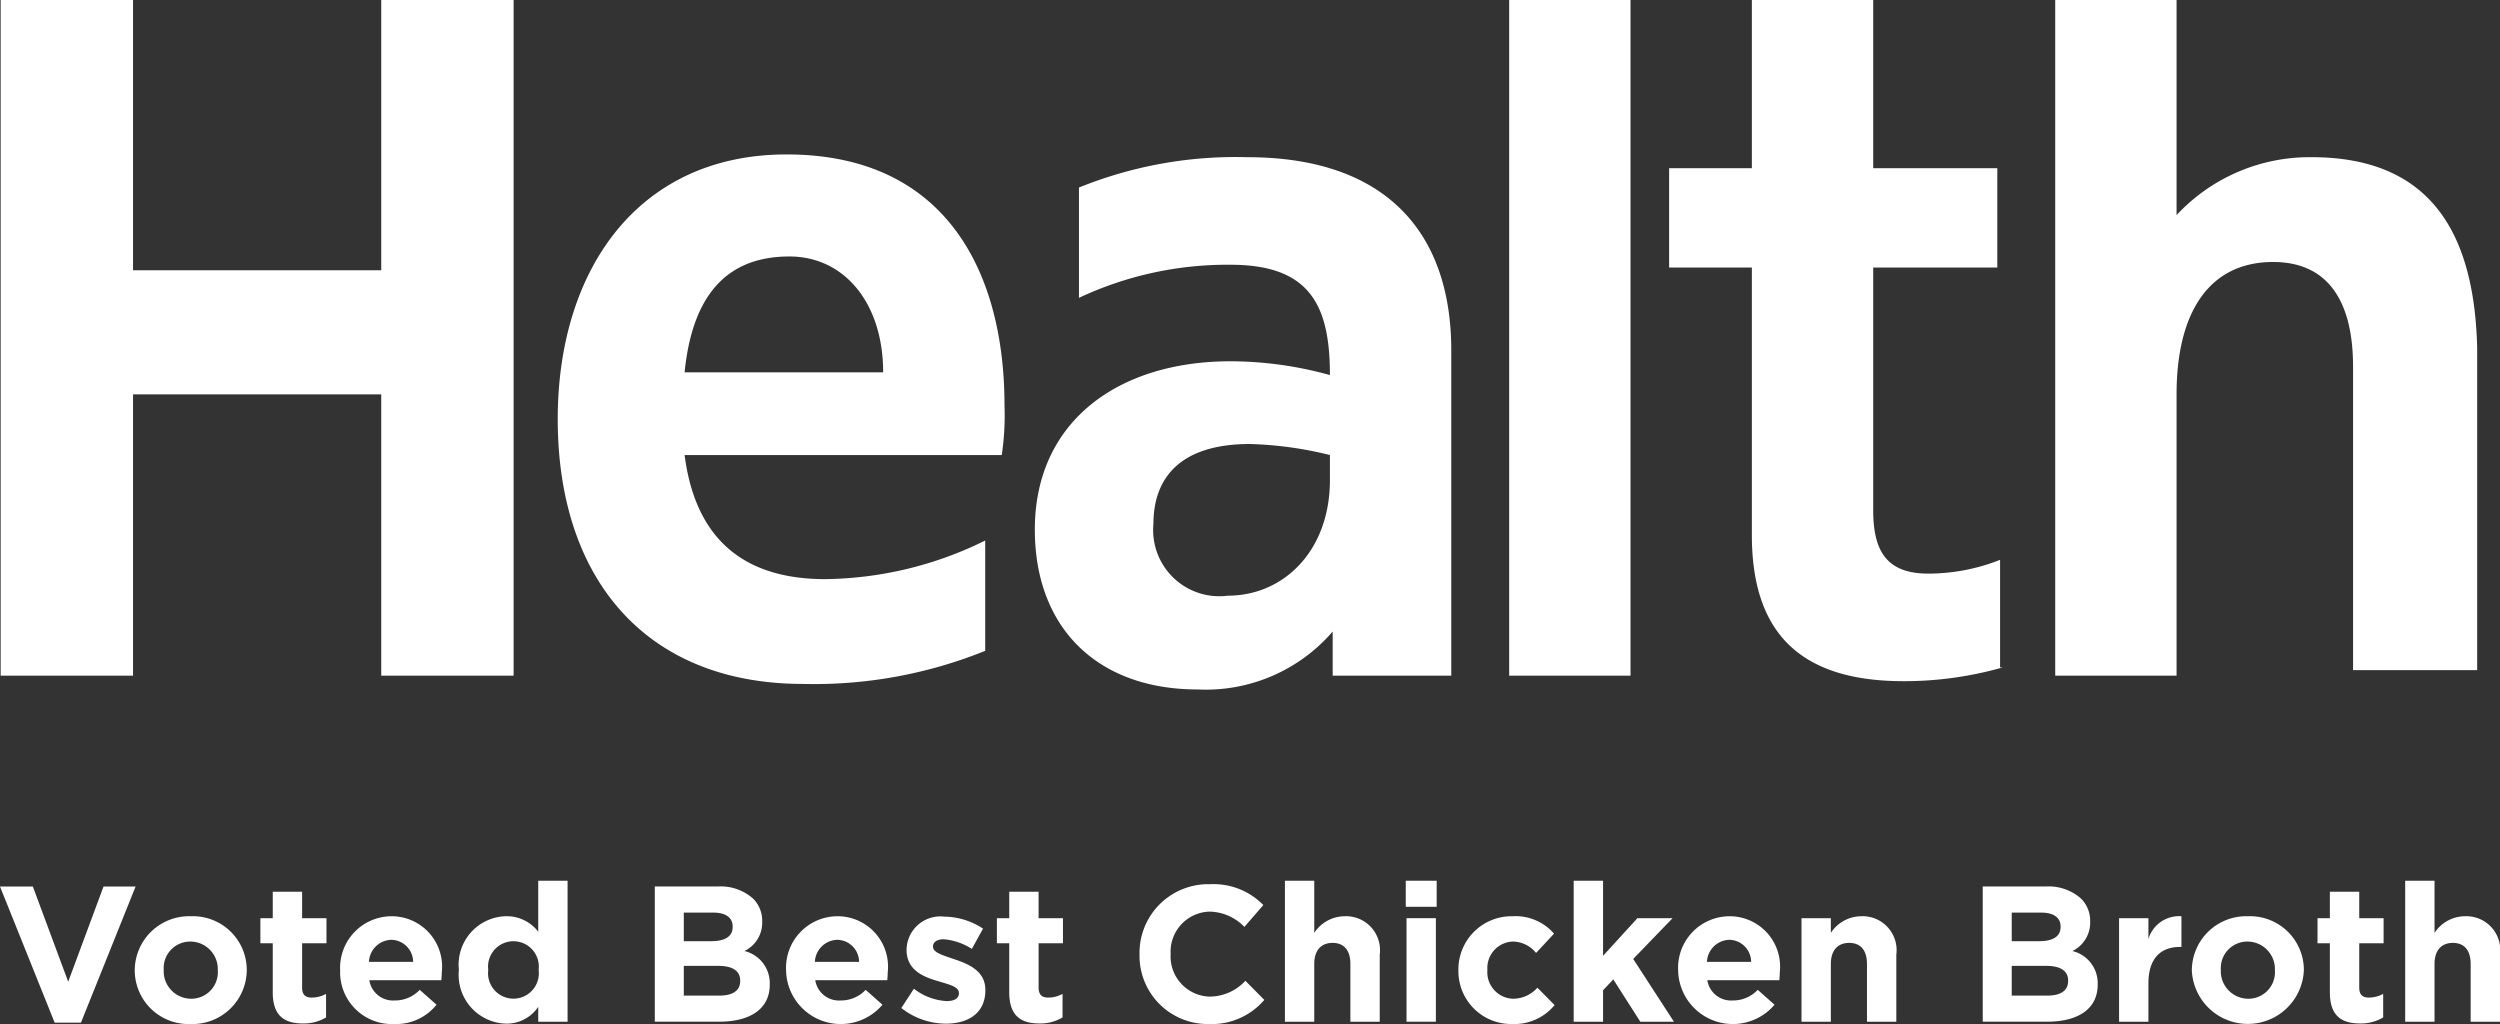
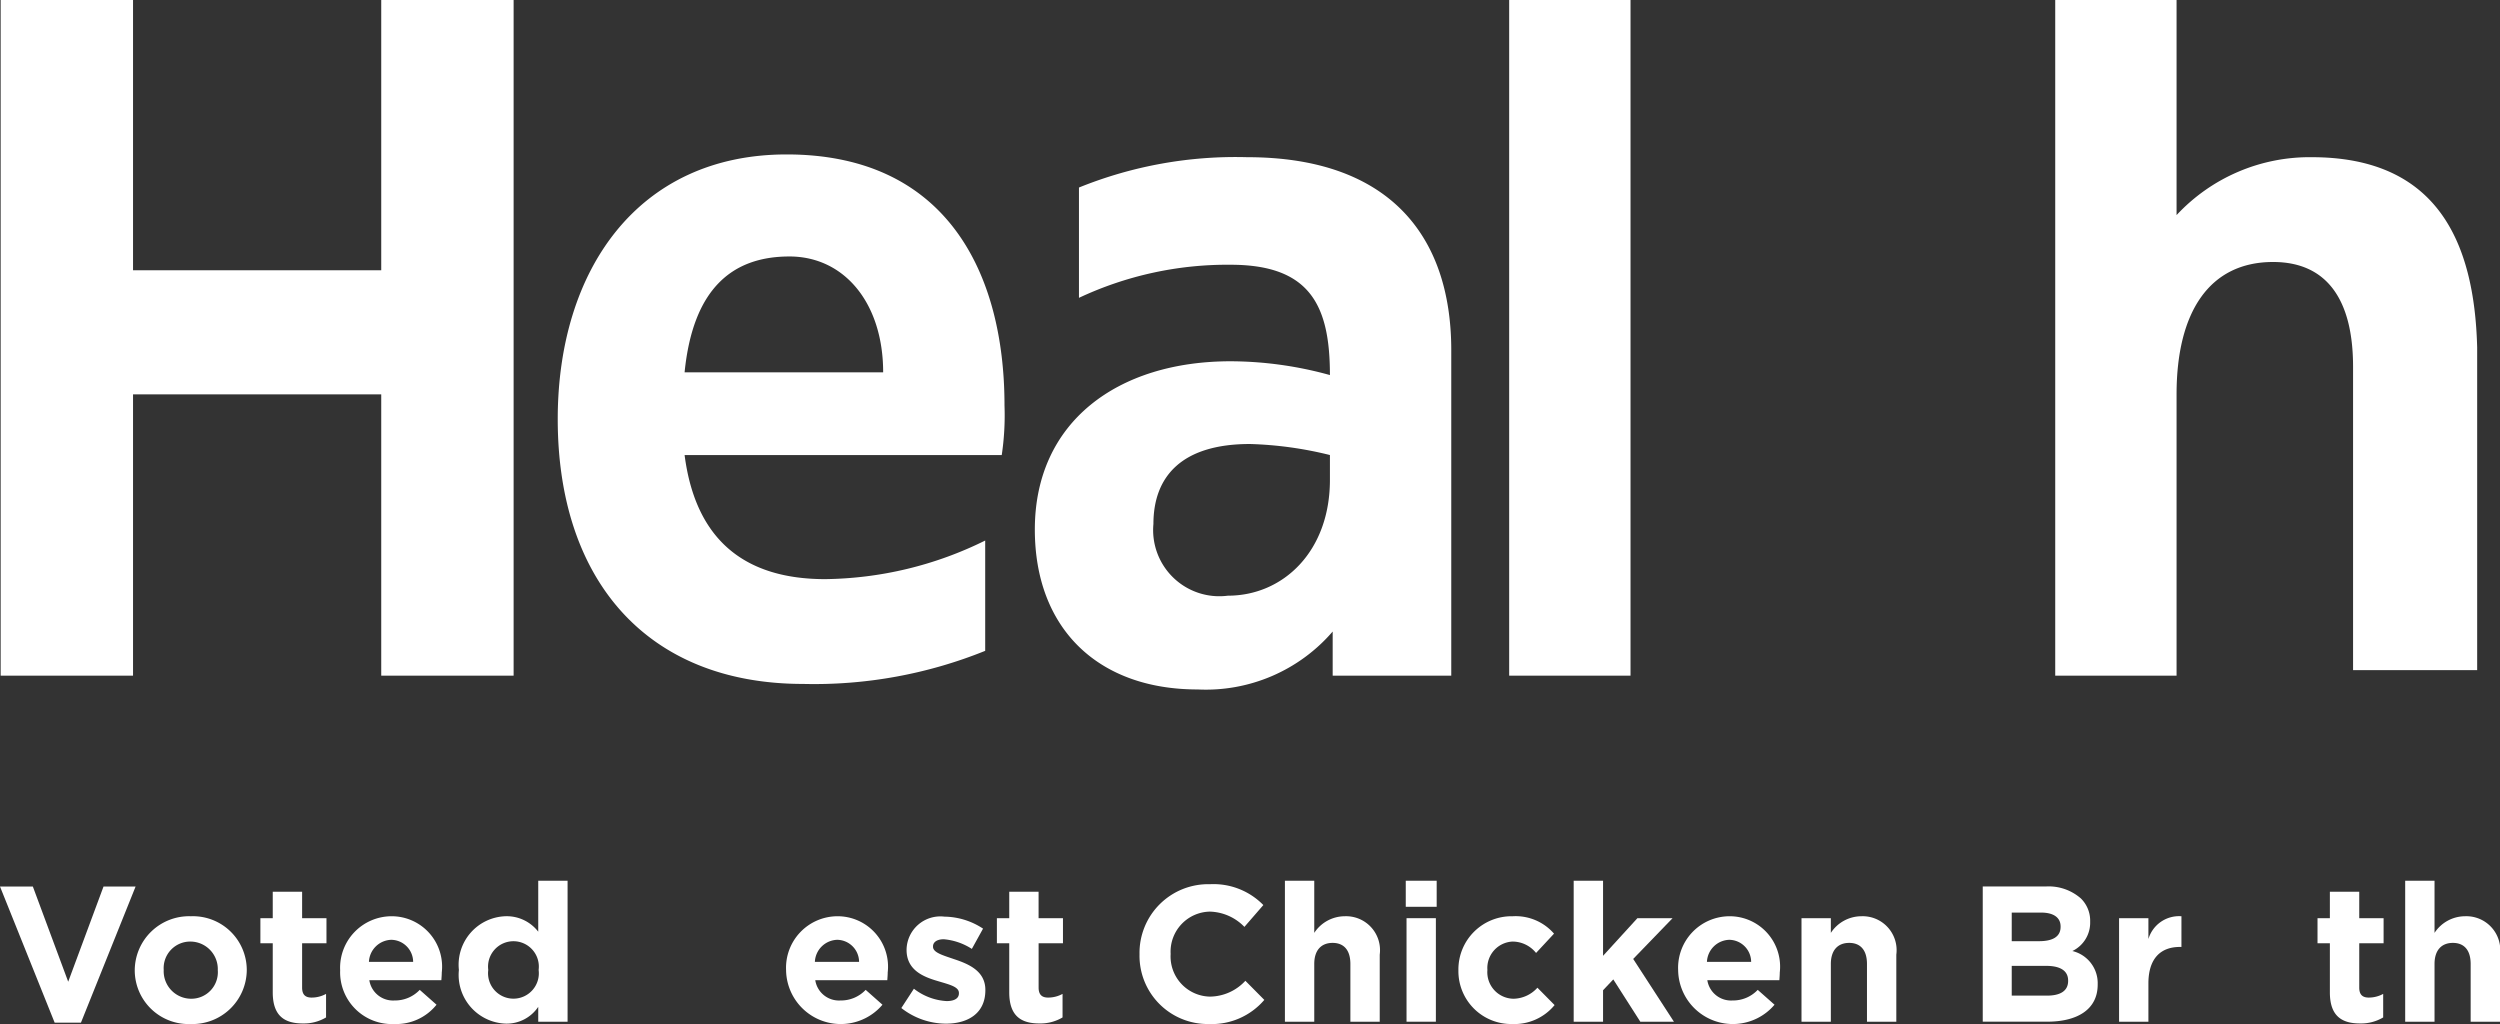
<svg xmlns="http://www.w3.org/2000/svg" id="Layer_1" data-name="Layer 1" viewBox="0 0 90.652 37.132">
  <rect x="0" y="0" width="90.652" height="37.132" fill="#333333" stroke="none" />
  <defs>
    <style>.cls-1{fill:#fff;}</style>
  </defs>
  <title>health-magazine</title>
  <rect class="cls-1" x="54.724" width="4.4" height="24.5" />
-   <path class="cls-1" d="M72.198,30.634v-3.9a7.082,7.082,0,0,1-2.6.5c-1.5,0-2-.8-2-2.3v-8.8h4.5v-3.6h-4.5v-6.1h-4.4v6.1h-3v3.6h3v9.7c0,3.5,1.7,5.3,5.5,5.3a13.039,13.039,0,0,0,3.6-.5Z" transform="translate(0.326 -6.434)" />
  <polygon class="cls-1" points="4.824 14.3 13.824 14.3 13.824 24.5 18.624 24.5 18.624 0 13.824 0 13.824 9.8 4.824 9.8 4.824 0 0.024 0 0.024 24.5 4.824 24.5 4.824 14.3" />
  <path class="cls-1" d="M44.898,12.134a15.125,15.125,0,0,0-6.1,1.1v4a12.648,12.648,0,0,1,5.5-1.2c2.9,0,3.6,1.5,3.6,4a13.611,13.611,0,0,0-3.6-.5c-4.1,0-7.1,2.2-7.1,6.1,0,3.6,2.3,5.8,5.9,5.8a6.072,6.072,0,0,0,4.9-2.1v1.6h4.3v-11.8C52.298,14.934,49.998,12.134,44.898,12.134Zm3,11.7c0,2.6-1.7,4.2-3.7,4.2a2.399,2.399,0,0,1-2.7-2.6c0-1.7,1-2.9,3.5-2.9a13.523,13.523,0,0,1,2.9.4Z" transform="translate(0.326 -6.434)" />
  <path class="cls-1" d="M35.398,30.034v-4a13.408,13.408,0,0,1-5.8,1.4c-2.9,0-4.7-1.4-5.1-4.5h11.5a9.725,9.725,0,0,0,.1-1.8c0-4.8-2.1-9.1-7.9-9.1-5.4,0-8.3,4.2-8.3,9.6,0,5.8,3.2,9.6,8.9,9.6A16.552,16.552,0,0,0,35.398,30.034Zm-7.1-14.3c2,0,3.4,1.7,3.4,4.2h-7.2C24.798,16.934,26.198,15.734,28.298,15.734Z" transform="translate(0.326 -6.434)" />
  <path class="cls-1" d="M78.598,20.734c0-3,1.2-4.8,3.5-4.8,1.9,0,2.9,1.3,2.9,3.8v11h4.5v-11.7c-.1-3.9-1.5-6.9-6-6.9a6.587,6.587,0,0,0-4.9,2.1v-7.8h-4.4v24.5h4.4Z" transform="translate(0.326 -6.434)" />
  <polygon class="cls-1" points="3.754 32.146 2.473 35.598 1.191 32.146 0 32.146 1.982 37.083 2.935 37.083 4.917 32.146 3.754 32.146" />
  <path class="cls-1" d="M6.598,39.658A1.971,1.971,0,0,0,4.56,41.612v.014A1.951,1.951,0,0,0,6.584,43.566,1.97,1.97,0,0,0,8.622,41.612V41.598A1.951,1.951,0,0,0,6.598,39.658Zm.974,1.968a.962.962,0,0,1-.974,1.023A.998.998,0,0,1,5.61,41.612V41.598A.962.962,0,0,1,6.584,40.576.997.997,0,0,1,7.571,41.612Z" transform="translate(0.326 -6.434)" />
  <path class="cls-1" d="M10.629,38.768H9.564v.96H9.116v.91h.448v1.779c0,.868.441,1.128,1.093,1.128a1.572,1.572,0,0,0,.84-.218V42.473a1.084,1.084,0,0,1-.525.134c-.238,0-.343-.119-.343-.364V40.638h.883v-.91h-.883Z" transform="translate(0.326 -6.434)" />
  <path class="cls-1" d="M13.864,39.658a1.869,1.869,0,0,0-1.856,1.954v.014a1.878,1.878,0,0,0,1.961,1.94,1.877,1.877,0,0,0,1.534-.7l-.609-.539a1.232,1.232,0,0,1-.91.385.871.871,0,0,1-.918-.735h2.612c.007-.098.015-.196.015-.28A1.828,1.828,0,0,0,13.864,39.658Zm-.812,1.653a.837.837,0,0,1,.812-.799.805.805,0,0,1,.791.799Z" transform="translate(0.326 -6.434)" />
  <path class="cls-1" d="M19.191,40.218a1.443,1.443,0,0,0-1.17-.561,1.759,1.759,0,0,0-1.708,1.94V41.612a1.767,1.767,0,0,0,1.708,1.94,1.38,1.38,0,0,0,1.17-.609v.539h1.064V38.37H19.191Zm.015,1.394a.921.921,0,1,1-1.828,0V41.598a.921.921,0,1,1,1.828,0Z" transform="translate(0.326 -6.434)" />
-   <path class="cls-1" d="M26.668,40.919A1.14,1.14,0,0,0,27.312,39.861v-.014a1.128,1.128,0,0,0-.336-.834,1.77,1.77,0,0,0-1.282-.434H23.418v4.902h2.333c1.106,0,1.835-.448,1.835-1.345v-.014A1.198,1.198,0,0,0,26.668,40.919Zm-2.199-1.394H25.533c.456,0,.708.182.708.504v.015c0,.364-.302.518-.777.518h-.995Zm2.045,2.479c0,.364-.287.532-.763.532H24.469v-1.079h1.247c.553,0,.798.203.798.532Z" transform="translate(0.326 -6.434)" />
  <path class="cls-1" d="M30.034,39.658a1.869,1.869,0,0,0-1.856,1.954v.014a1.983,1.983,0,0,0,3.495,1.24l-.609-.539a1.232,1.232,0,0,1-.91.385.871.871,0,0,1-.918-.735h2.612c.007-.098.015-.196.015-.28A1.828,1.828,0,0,0,30.034,39.658Zm-.812,1.653a.837.837,0,0,1,.812-.799.805.805,0,0,1,.791.799Z" transform="translate(0.326 -6.434)" />
  <path class="cls-1" d="M34.269,41.213c-.406-.14-.763-.238-.763-.448v-.014c0-.147.133-.259.392-.259a2.225,2.225,0,0,1,1.016.35l.406-.735a2.597,2.597,0,0,0-1.4-.435,1.227,1.227,0,0,0-1.373,1.191v.014c0,.729.596.974,1.121,1.128.413.126.777.203.777.434v.015c0,.168-.141.28-.448.28a2.123,2.123,0,0,1-1.184-.448l-.456.7a2.636,2.636,0,0,0,1.611.567c.812,0,1.436-.379,1.436-1.212v-.014C35.403,41.64,34.794,41.388,34.269,41.213Z" transform="translate(0.326 -6.434)" />
  <path class="cls-1" d="M37.334,38.768H36.27v.96h-.448v.91h.448v1.779c0,.868.441,1.128,1.093,1.128a1.568,1.568,0,0,0,.84-.218V42.473a1.081,1.081,0,0,1-.524.134c-.238,0-.344-.119-.344-.364V40.638h.883v-.91H37.334Z" transform="translate(0.326 -6.434)" />
  <path class="cls-1" d="M43.544,42.572a1.457,1.457,0,0,1-1.422-1.541v-.014A1.452,1.452,0,0,1,43.544,39.49a1.805,1.805,0,0,1,1.253.554l.687-.792a2.527,2.527,0,0,0-1.933-.756,2.492,2.492,0,0,0-2.557,2.535v.014a2.474,2.474,0,0,0,2.515,2.521,2.505,2.505,0,0,0,2.01-.875l-.687-.693A1.771,1.771,0,0,1,43.544,42.572Z" transform="translate(0.326 -6.434)" />
  <path class="cls-1" d="M48.43,39.658a1.328,1.328,0,0,0-1.1.603V38.37H46.266v5.112h1.064V41.388c0-.505.259-.764.665-.764s.645.259.645.764v2.094H49.704V41.051A1.231,1.231,0,0,0,48.43,39.658Z" transform="translate(0.326 -6.434)" />
  <rect class="cls-1" x="51.002" y="33.294" width="1.064" height="3.754" />
  <rect class="cls-1" x="50.974" y="31.936" width="1.121" height="0.945" />
  <path class="cls-1" d="M54.561,42.649A.962.962,0,0,1,53.608,41.612V41.598a.959.959,0,0,1,.91-1.022,1.096,1.096,0,0,1,.855.413l.651-.7a1.843,1.843,0,0,0-1.498-.631,1.928,1.928,0,0,0-1.969,1.954v.014a1.917,1.917,0,0,0,1.954,1.94,1.89,1.89,0,0,0,1.534-.687l-.623-.63A1.192,1.192,0,0,1,54.561,42.649Z" transform="translate(0.326 -6.434)" />
  <polygon class="cls-1" points="60.649 33.294 59.374 33.294 58.128 34.659 58.128 31.936 57.063 31.936 57.063 37.048 58.128 37.048 58.128 35.907 58.499 35.514 59.479 37.048 60.698 37.048 59.221 34.772 60.649 33.294" />
  <path class="cls-1" d="M62.381,39.658a1.869,1.869,0,0,0-1.856,1.954v.014a1.983,1.983,0,0,0,3.495,1.24l-.609-.539a1.232,1.232,0,0,1-.91.385.871.871,0,0,1-.918-.735h2.612c.007-.098.015-.196.015-.28A1.828,1.828,0,0,0,62.381,39.658Zm-.812,1.653a.837.837,0,0,1,.812-.799.805.805,0,0,1,.791.799Z" transform="translate(0.326 -6.434)" />
  <path class="cls-1" d="M67.162,39.658a1.328,1.328,0,0,0-1.1.603v-.532H64.998v3.754H66.062V41.388c0-.505.259-.764.665-.764s.645.259.645.764v2.094h1.064V41.051A1.231,1.231,0,0,0,67.162,39.658Z" transform="translate(0.326 -6.434)" />
  <path class="cls-1" d="M74.82,40.919a1.14,1.14,0,0,0,.645-1.058v-.014a1.128,1.128,0,0,0-.336-.834,1.77,1.77,0,0,0-1.282-.434H71.57v4.902h2.333c1.106,0,1.835-.448,1.835-1.345v-.014A1.198,1.198,0,0,0,74.82,40.919Zm-2.199-1.394h1.064c.456,0,.708.182.708.504v.015c0,.364-.302.518-.777.518h-.995Zm2.045,2.479c0,.364-.287.532-.763.532H72.621v-1.079h1.247c.553,0,.798.203.798.532Z" transform="translate(0.326 -6.434)" />
  <path class="cls-1" d="M77.577,40.484v-.756H76.513v3.754h1.064V42.095c0-.896.434-1.324,1.142-1.324h.056V39.658A1.159,1.159,0,0,0,77.577,40.484Z" transform="translate(0.326 -6.434)" />
-   <path class="cls-1" d="M81.19,39.658a1.971,1.971,0,0,0-2.038,1.954v.014a2.033,2.033,0,0,0,4.062-.014V41.598A1.951,1.951,0,0,0,81.19,39.658Zm.974,1.968a.962.962,0,0,1-.974,1.023.998.998,0,0,1-.987-1.037V41.598a.962.962,0,0,1,.974-1.022.997.997,0,0,1,.987,1.036Z" transform="translate(0.326 -6.434)" />
  <path class="cls-1" d="M85.222,38.768H84.157v.96H83.709v.91h.448v1.779c0,.868.441,1.128,1.093,1.128a1.568,1.568,0,0,0,.84-.218V42.473a1.081,1.081,0,0,1-.524.134c-.238,0-.344-.119-.344-.364V40.638h.883v-.91h-.883Z" transform="translate(0.326 -6.434)" />
  <path class="cls-1" d="M89.052,39.658a1.328,1.328,0,0,0-1.1.603V38.37H86.888v5.112h1.064V41.388c0-.505.259-.764.665-.764s.645.259.645.764v2.094h1.064V41.051A1.231,1.231,0,0,0,89.052,39.658Z" transform="translate(0.326 -6.434)" />
</svg>